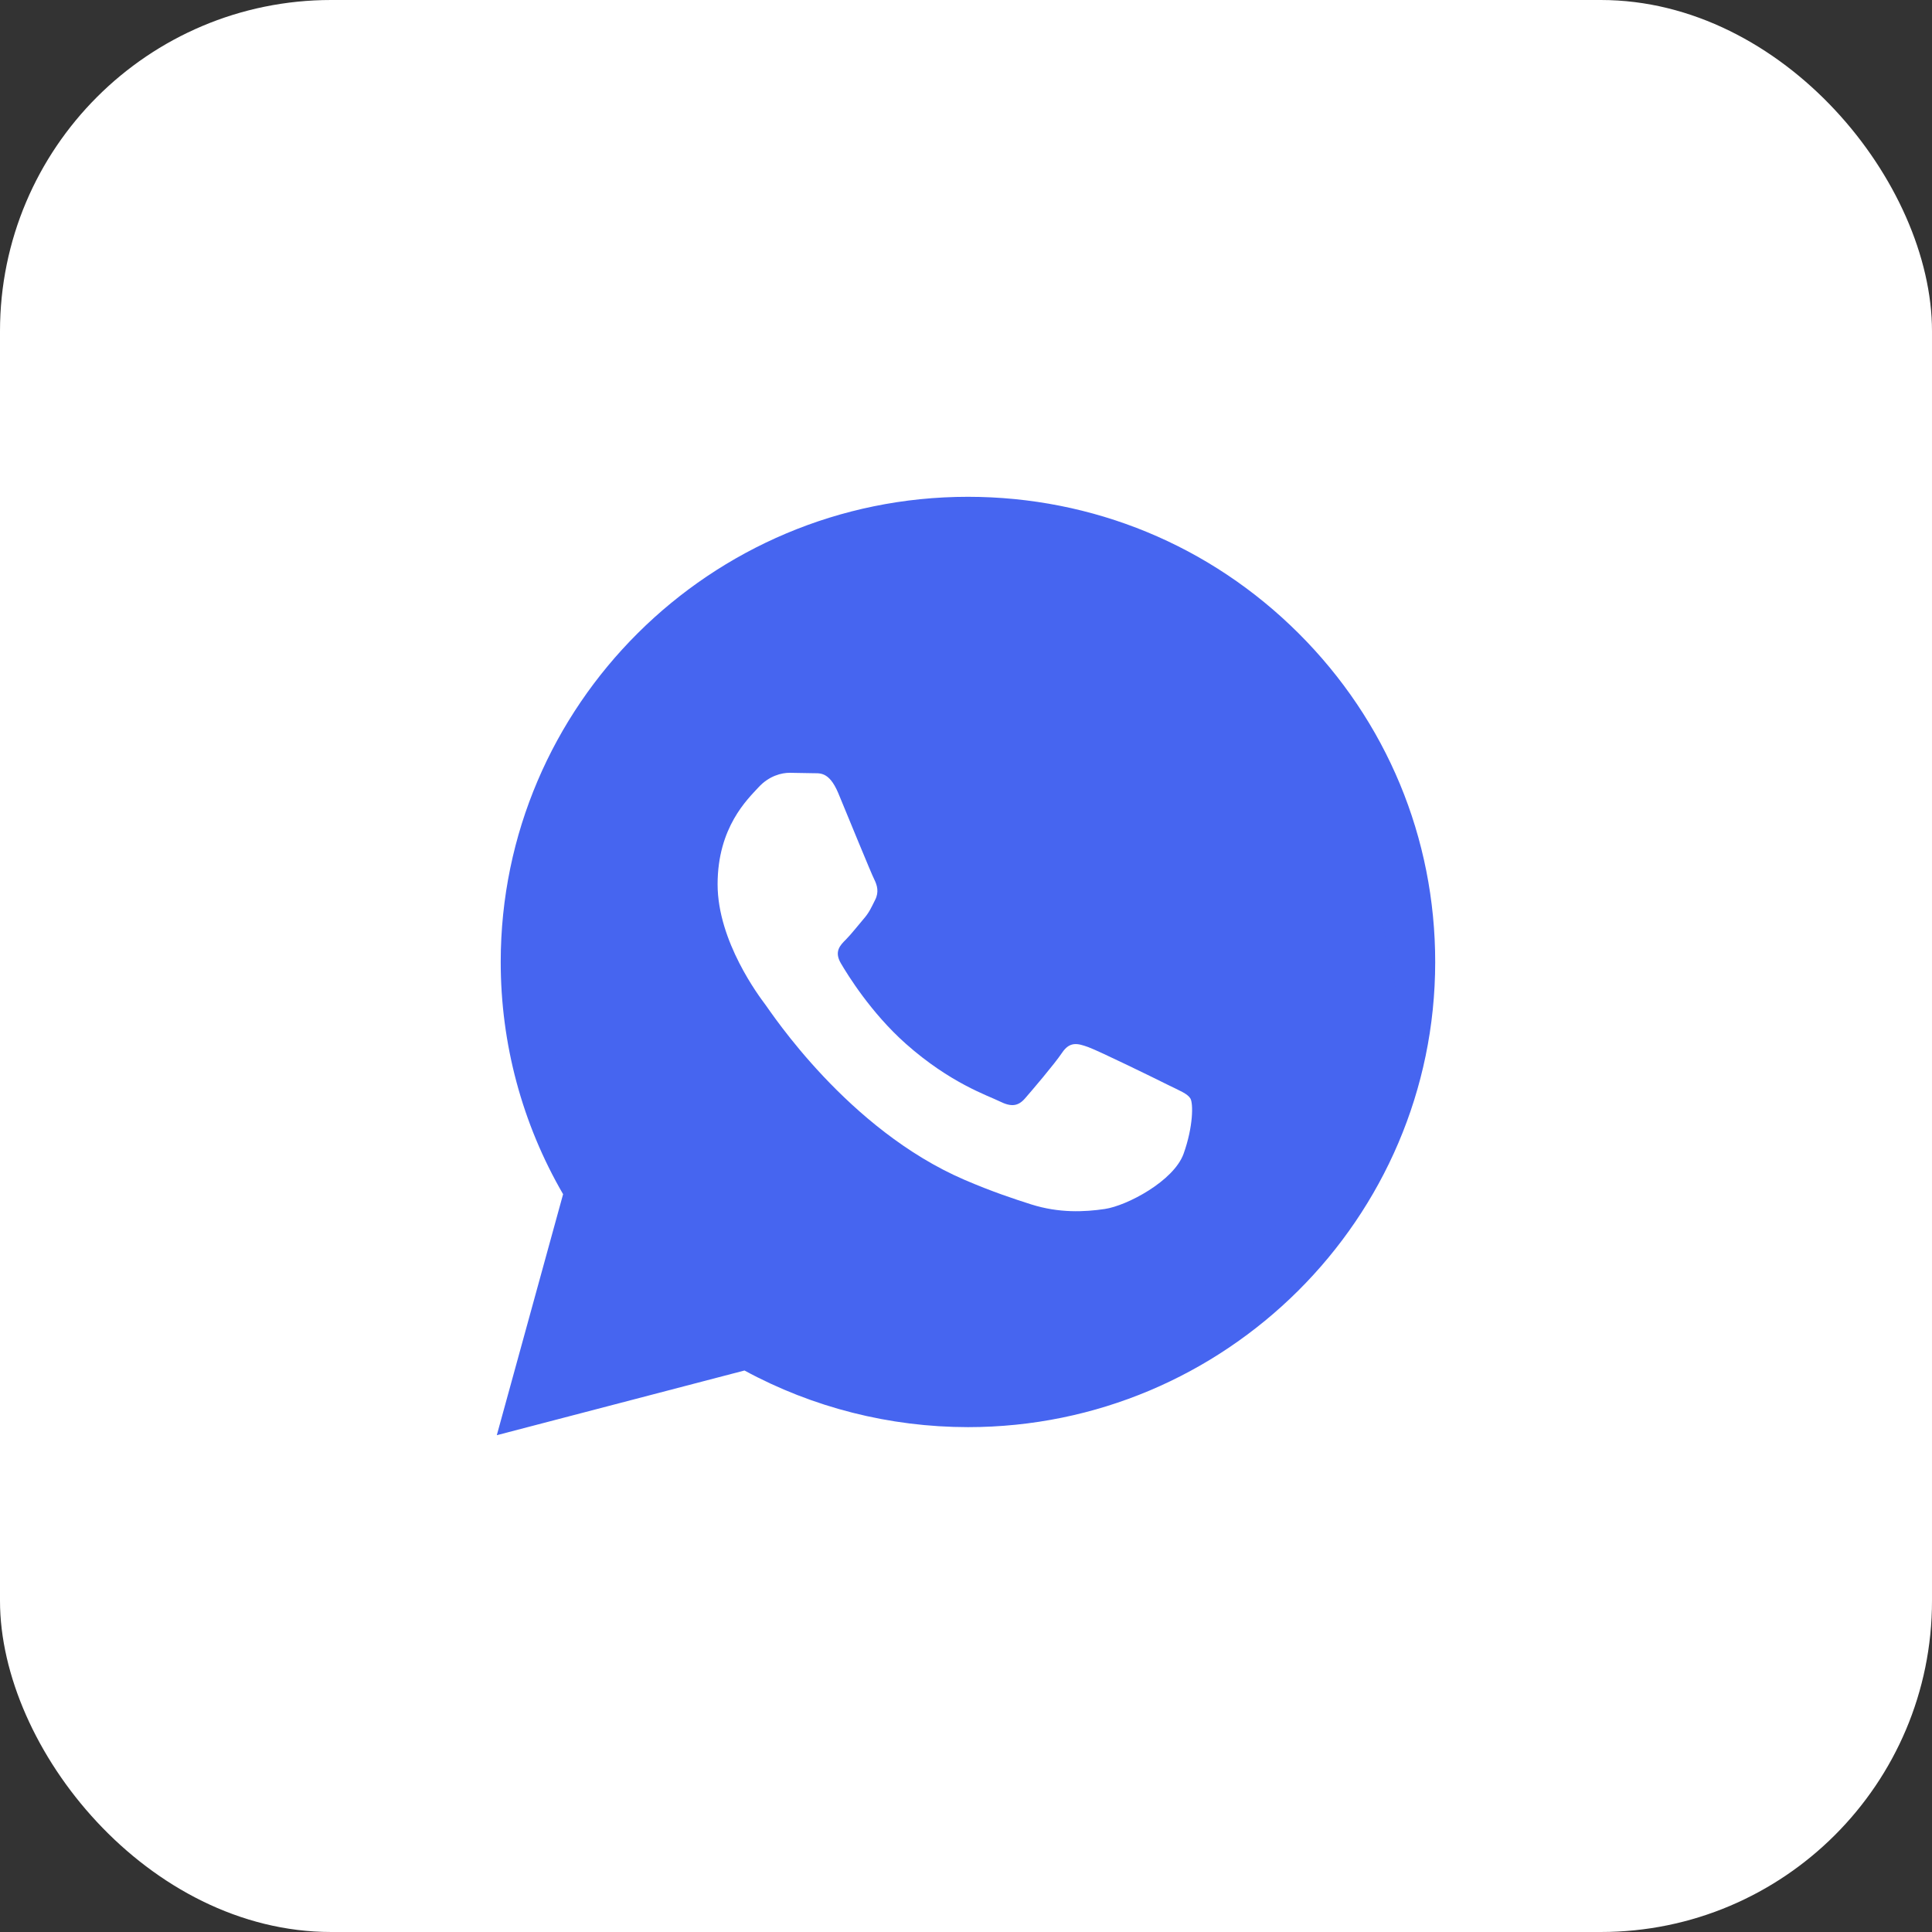
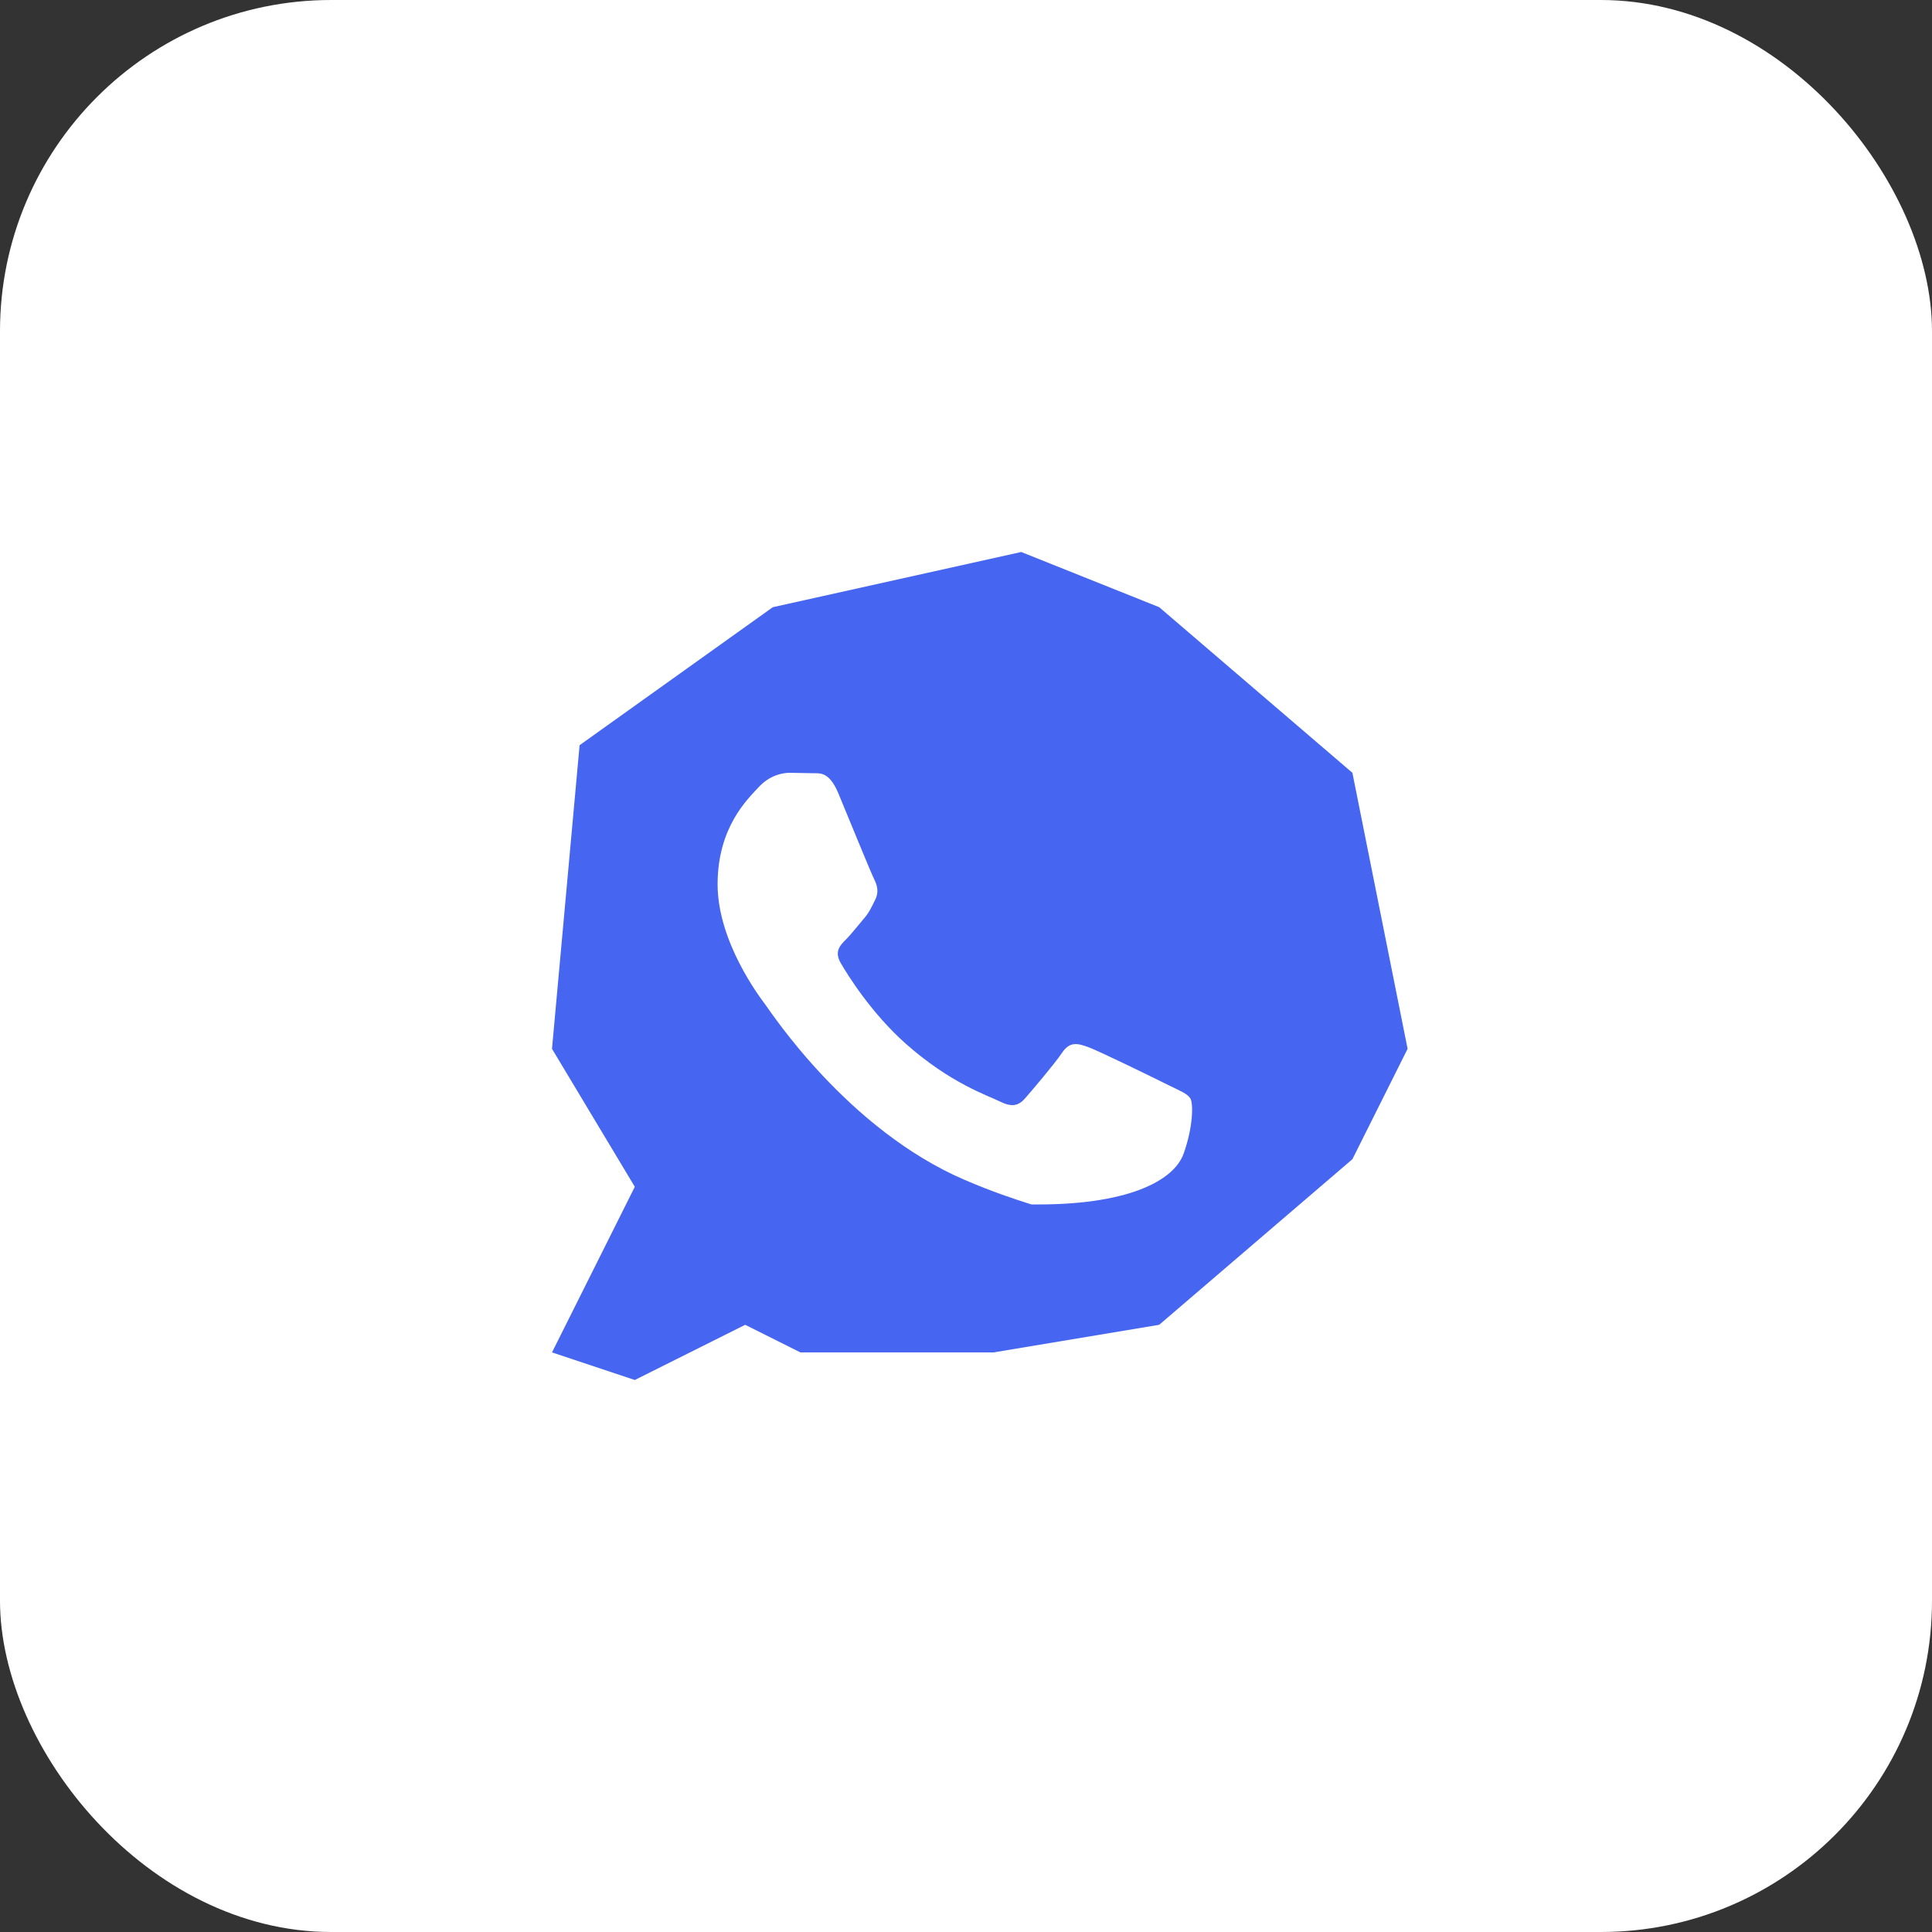
<svg xmlns="http://www.w3.org/2000/svg" width="35" height="35" viewBox="0 0 35 35" fill="none">
  <rect x="0" y="0" width="35" height="35" fill="#333333" stroke="none" />
  <rect width="35" height="35" rx="6" fill="white" />
-   <path d="M9 26L10.201 21.634C9.46 20.357 9.07 18.908 9.071 17.423C9.073 12.779 12.87 9 17.536 9C19.799 9.001 21.925 9.878 23.523 11.471C25.121 13.063 26.001 15.18 26 17.431C25.998 22.075 22.201 25.854 17.536 25.854C16.119 25.853 14.724 25.5 13.487 24.828L9 26ZM13.695 23.303C14.888 24.008 16.027 24.43 17.533 24.431C21.41 24.431 24.569 21.29 24.571 17.429C24.572 13.56 21.429 10.424 17.538 10.422C13.658 10.422 10.502 13.563 10.5 17.424C10.5 19 10.964 20.18 11.743 21.414L11.032 23.998L13.695 23.303Z" fill="#4665F0" />
  <path d="M11.5 21.5L10 24.5L11.5 25L13.5 24L14.5 24.5H18L21 24L24.5 21L25.5 19L24.5 14L21 11L18.5 10L14 11L10.5 13.5L10 19L11.5 21.5Z" fill="#4665F0" />
-   <path d="M21.565 19.9C21.512 19.812 21.371 19.759 21.159 19.654C20.948 19.548 19.908 19.039 19.714 18.969C19.52 18.899 19.379 18.863 19.238 19.075C19.096 19.285 18.691 19.759 18.568 19.9C18.445 20.04 18.321 20.058 18.109 19.952C17.898 19.847 17.216 19.625 16.408 18.907C15.78 18.349 15.355 17.66 15.232 17.449C15.109 17.238 15.219 17.125 15.325 17.02C15.42 16.925 15.536 16.774 15.642 16.651C15.749 16.529 15.784 16.441 15.855 16.3C15.926 16.16 15.891 16.037 15.838 15.931C15.784 15.826 15.361 14.79 15.186 14.368C15.013 13.958 14.839 14.014 14.71 14.007L14.304 14C14.163 14 13.934 14.052 13.74 14.264C13.547 14.475 13 14.983 13 16.02C13 17.056 13.758 18.057 13.863 18.197C13.969 18.337 15.354 20.463 17.476 21.375C17.981 21.592 18.375 21.721 18.682 21.819C19.188 21.979 19.649 21.956 20.014 21.902C20.42 21.842 21.265 21.393 21.442 20.901C21.618 20.409 21.618 19.988 21.565 19.9Z" fill="white" />
+   <path d="M21.565 19.9C21.512 19.812 21.371 19.759 21.159 19.654C20.948 19.548 19.908 19.039 19.714 18.969C19.52 18.899 19.379 18.863 19.238 19.075C19.096 19.285 18.691 19.759 18.568 19.9C18.445 20.04 18.321 20.058 18.109 19.952C17.898 19.847 17.216 19.625 16.408 18.907C15.78 18.349 15.355 17.66 15.232 17.449C15.109 17.238 15.219 17.125 15.325 17.02C15.42 16.925 15.536 16.774 15.642 16.651C15.749 16.529 15.784 16.441 15.855 16.3C15.926 16.16 15.891 16.037 15.838 15.931C15.784 15.826 15.361 14.79 15.186 14.368C15.013 13.958 14.839 14.014 14.71 14.007L14.304 14C14.163 14 13.934 14.052 13.74 14.264C13.547 14.475 13 14.983 13 16.02C13 17.056 13.758 18.057 13.863 18.197C13.969 18.337 15.354 20.463 17.476 21.375C17.981 21.592 18.375 21.721 18.682 21.819C20.42 21.842 21.265 21.393 21.442 20.901C21.618 20.409 21.618 19.988 21.565 19.9Z" fill="white" />
</svg>